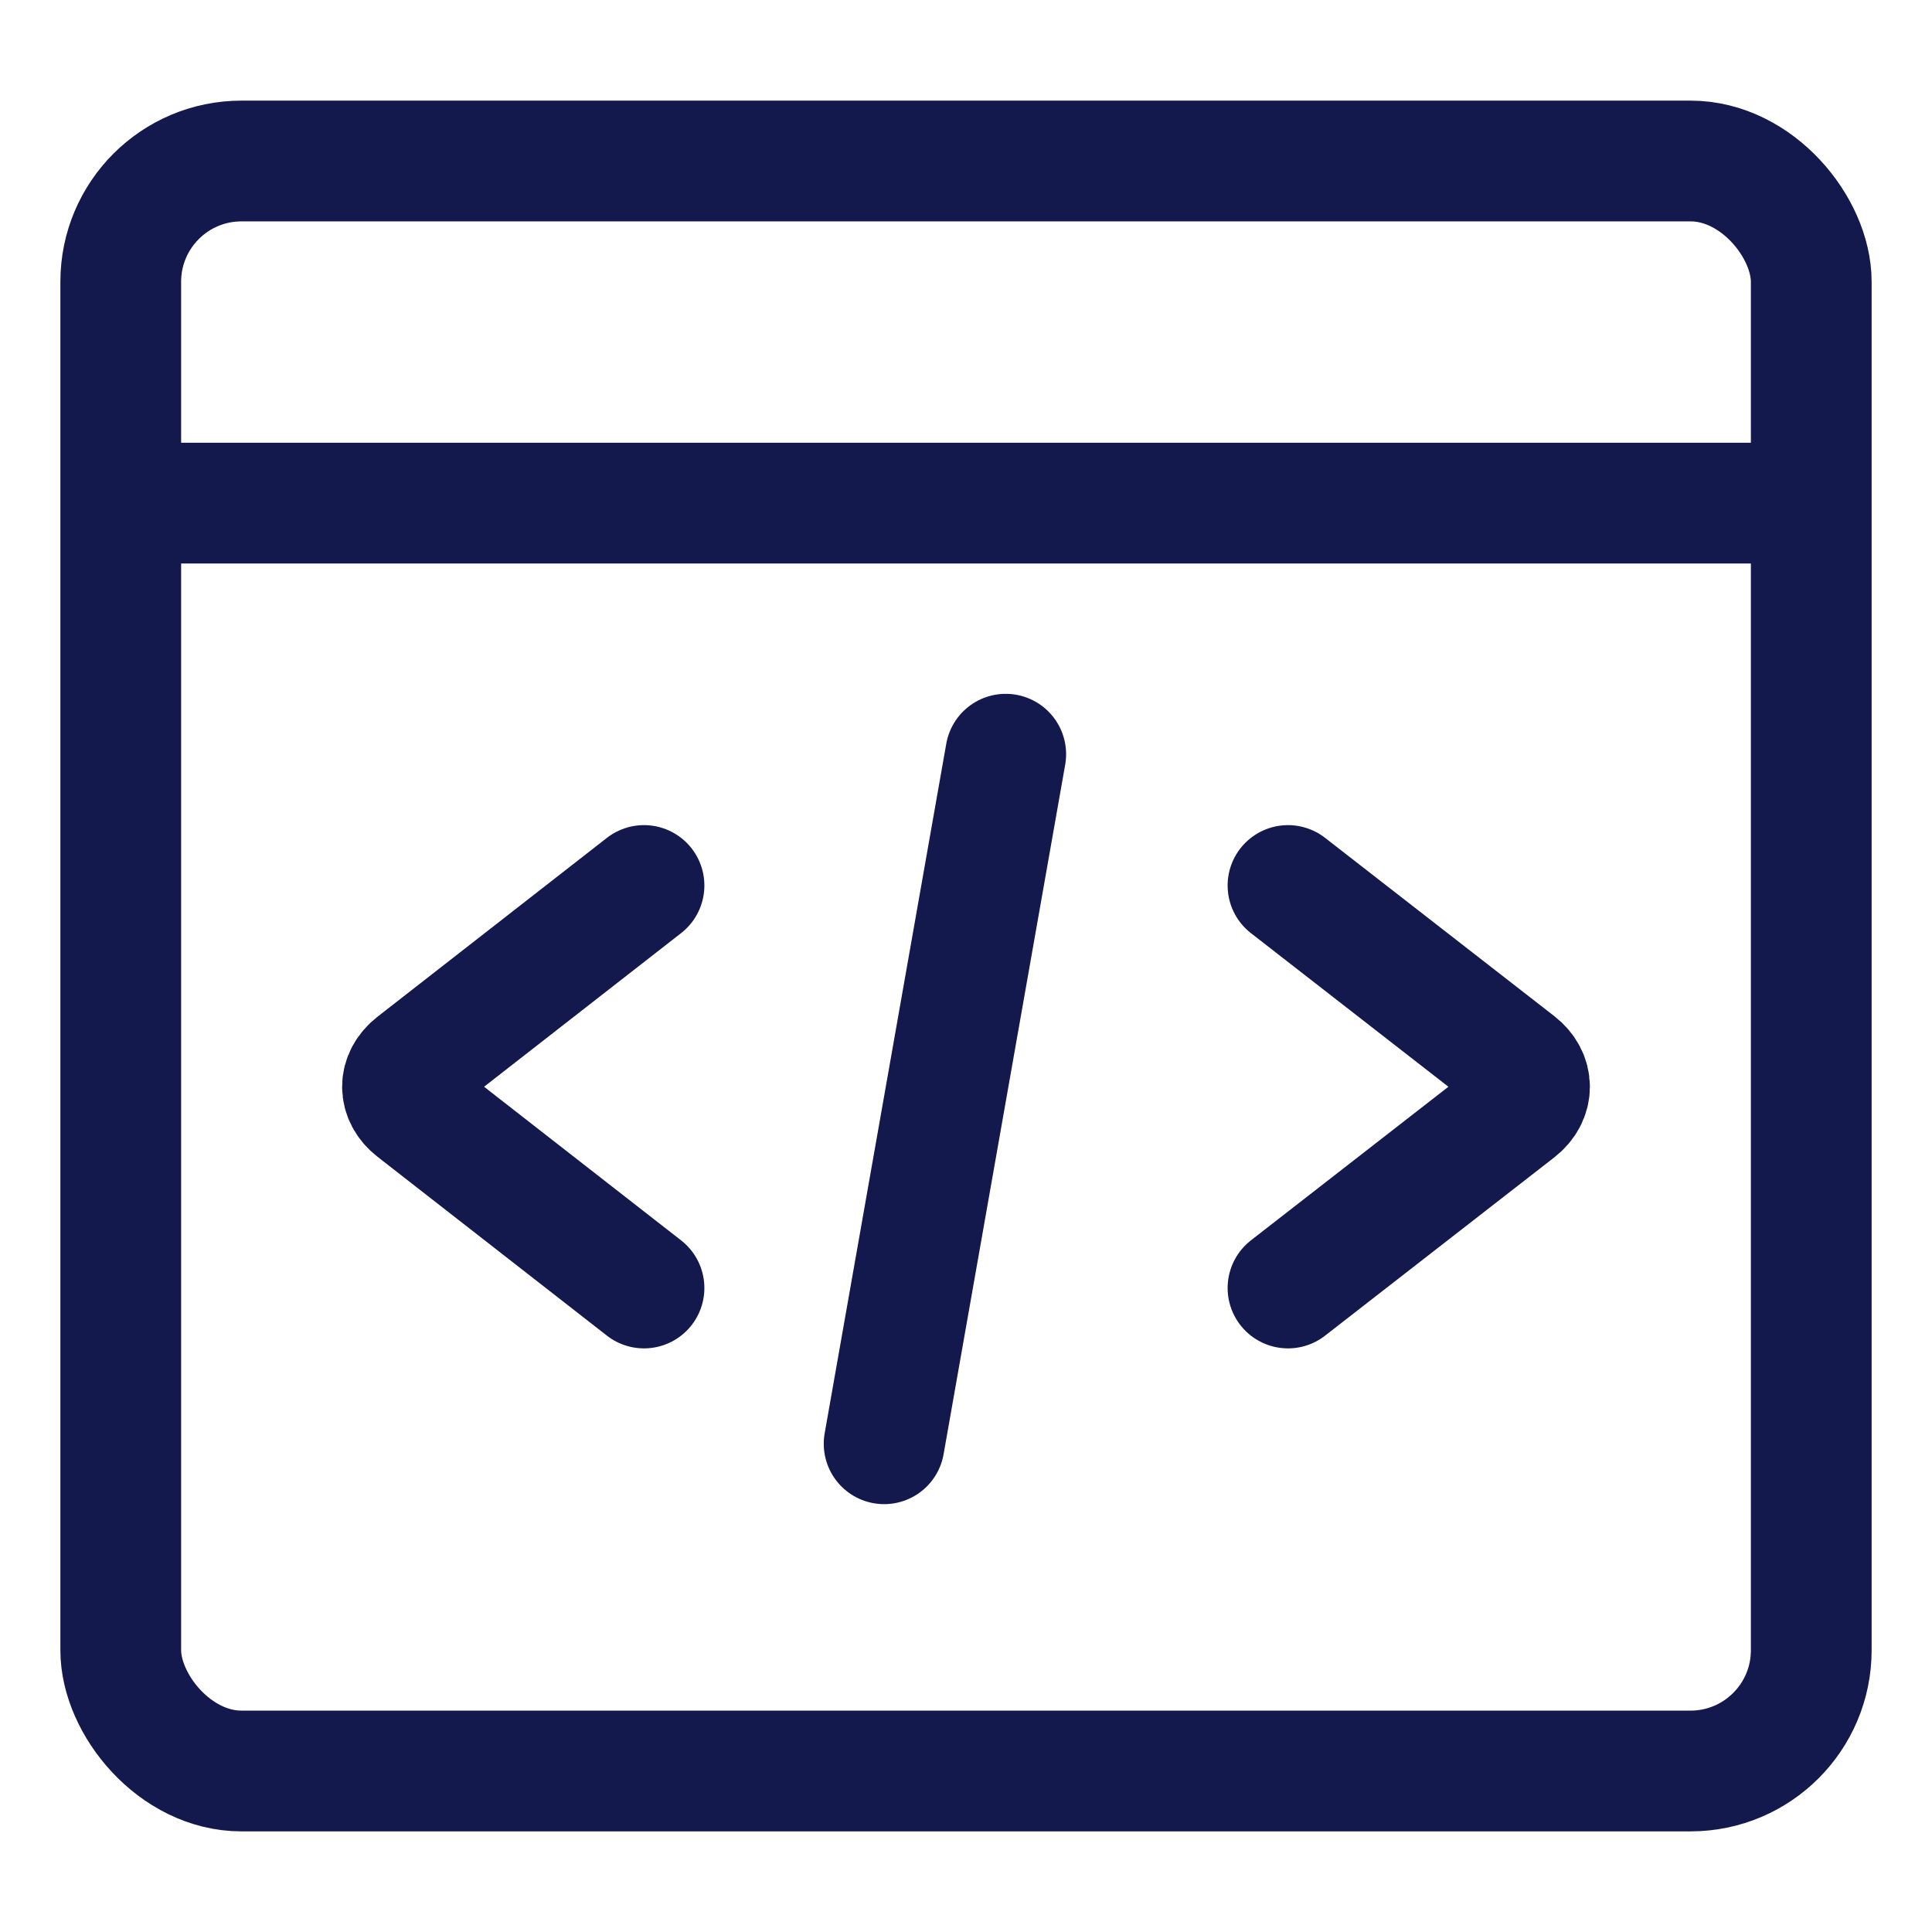
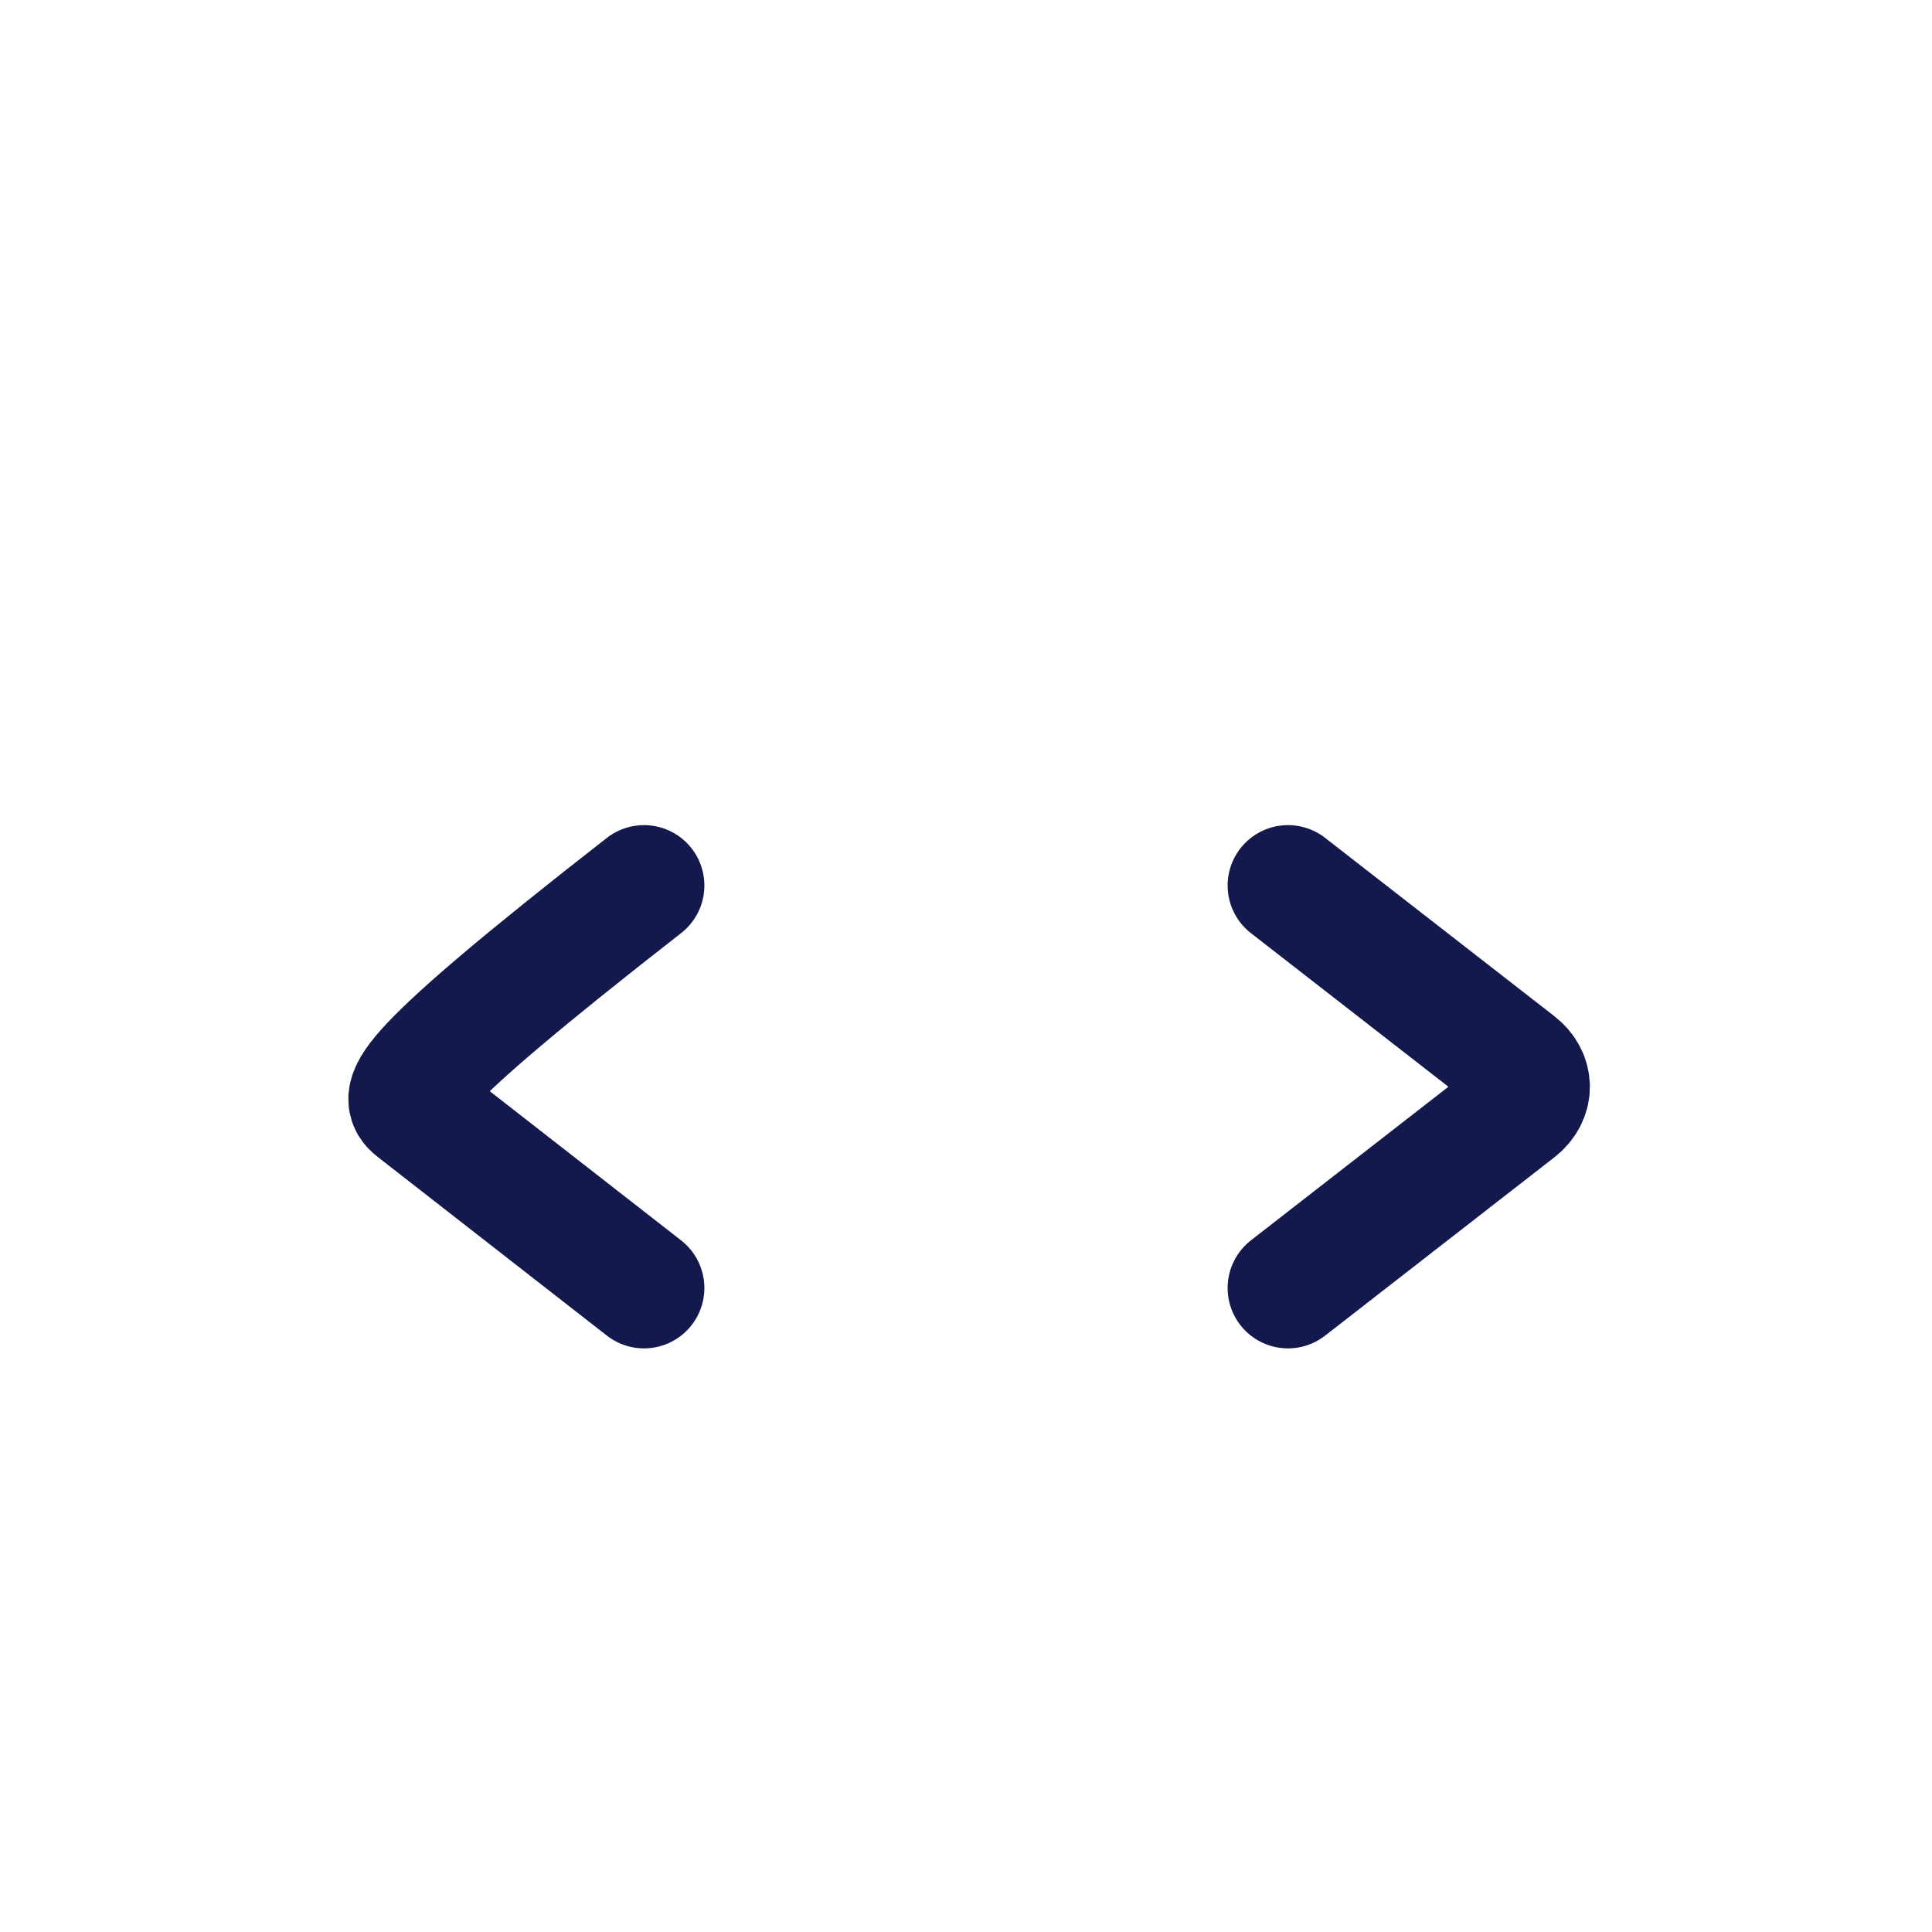
<svg xmlns="http://www.w3.org/2000/svg" width="48" height="48" viewBox="0 0 48 48" fill="none">
-   <rect x="3" y="4" width="42" height="40" rx="3" stroke="#14194D" stroke-width="3" />
-   <path d="M16 22L10.303 26.442C9.899 26.757 9.899 27.243 10.303 27.558L16 32" stroke="#14194D" stroke-width="3" stroke-linecap="round" />
+   <path d="M16 22C9.899 26.757 9.899 27.243 10.303 27.558L16 32" stroke="#14194D" stroke-width="3" stroke-linecap="round" />
  <path d="M32 32L37.692 27.573C38.103 27.254 38.103 26.746 37.692 26.427L32 22" stroke="#14194D" stroke-width="3" stroke-linecap="round" />
-   <line x1="24.987" y1="18.738" x2="21.966" y2="35.87" stroke="#14194D" stroke-width="3" stroke-linecap="round" />
-   <line x1="4.5" y1="12.5" x2="43.5" y2="12.5" stroke="#14194D" stroke-width="3" stroke-linecap="square" />
</svg>